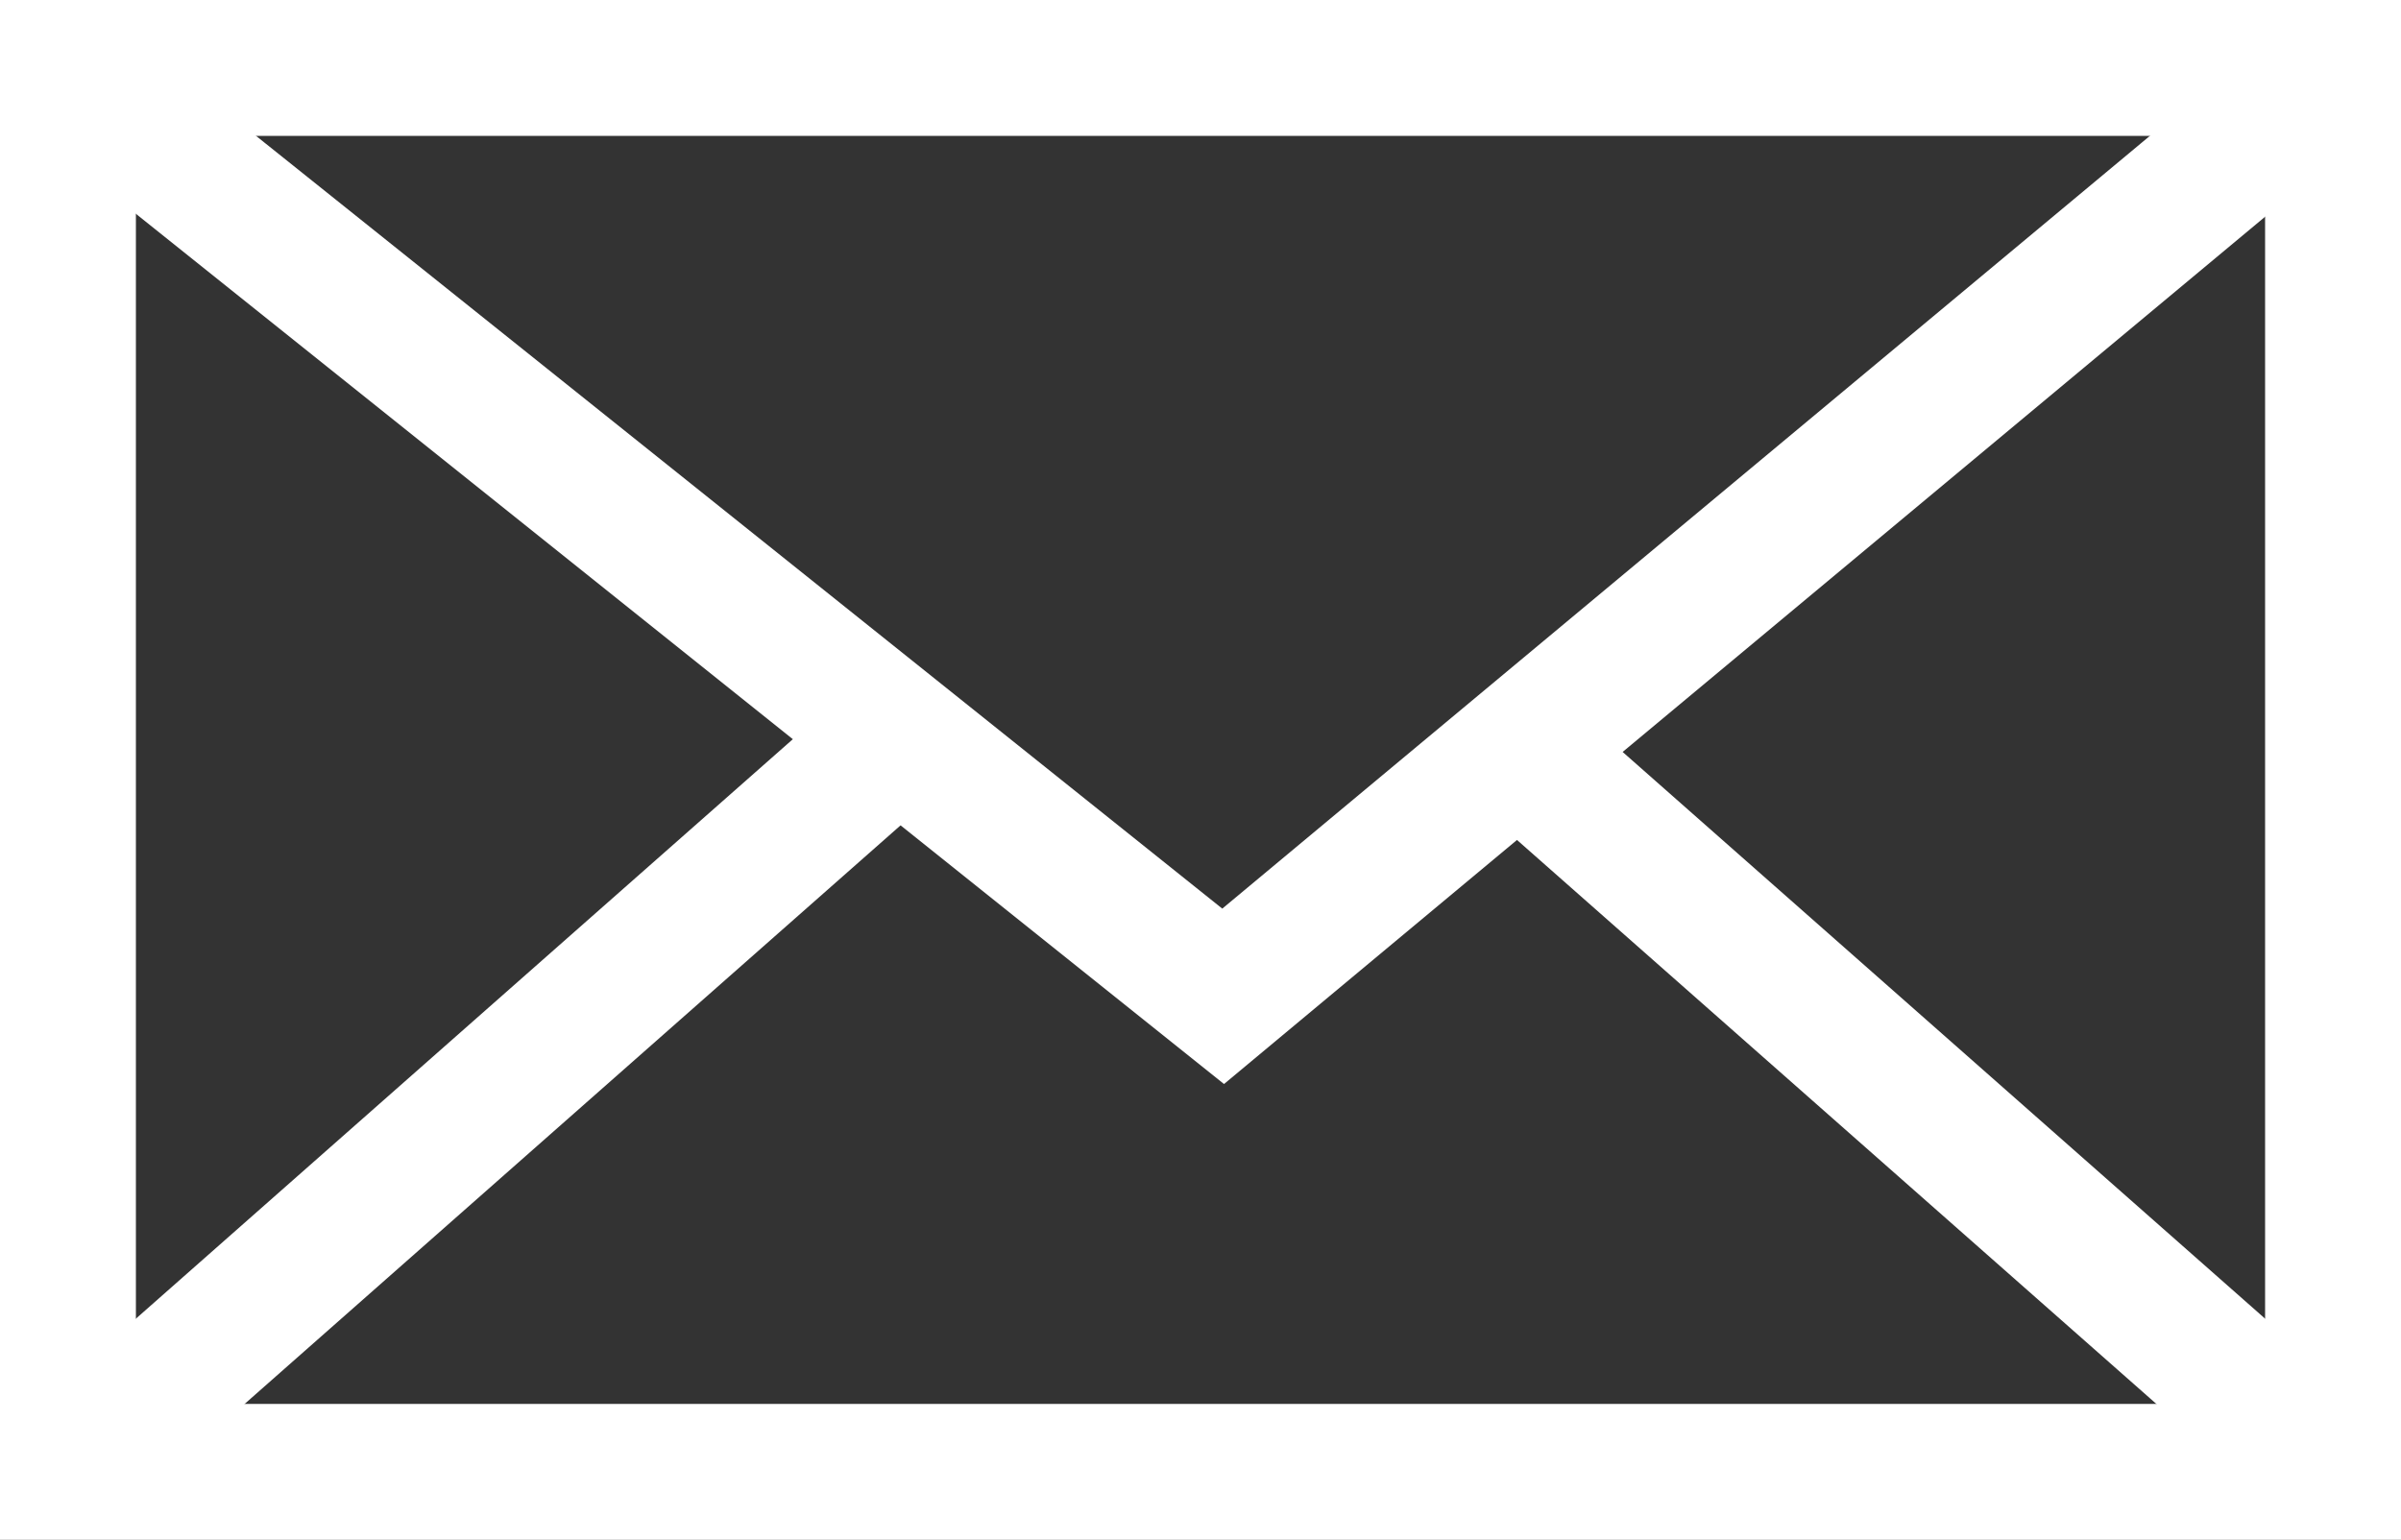
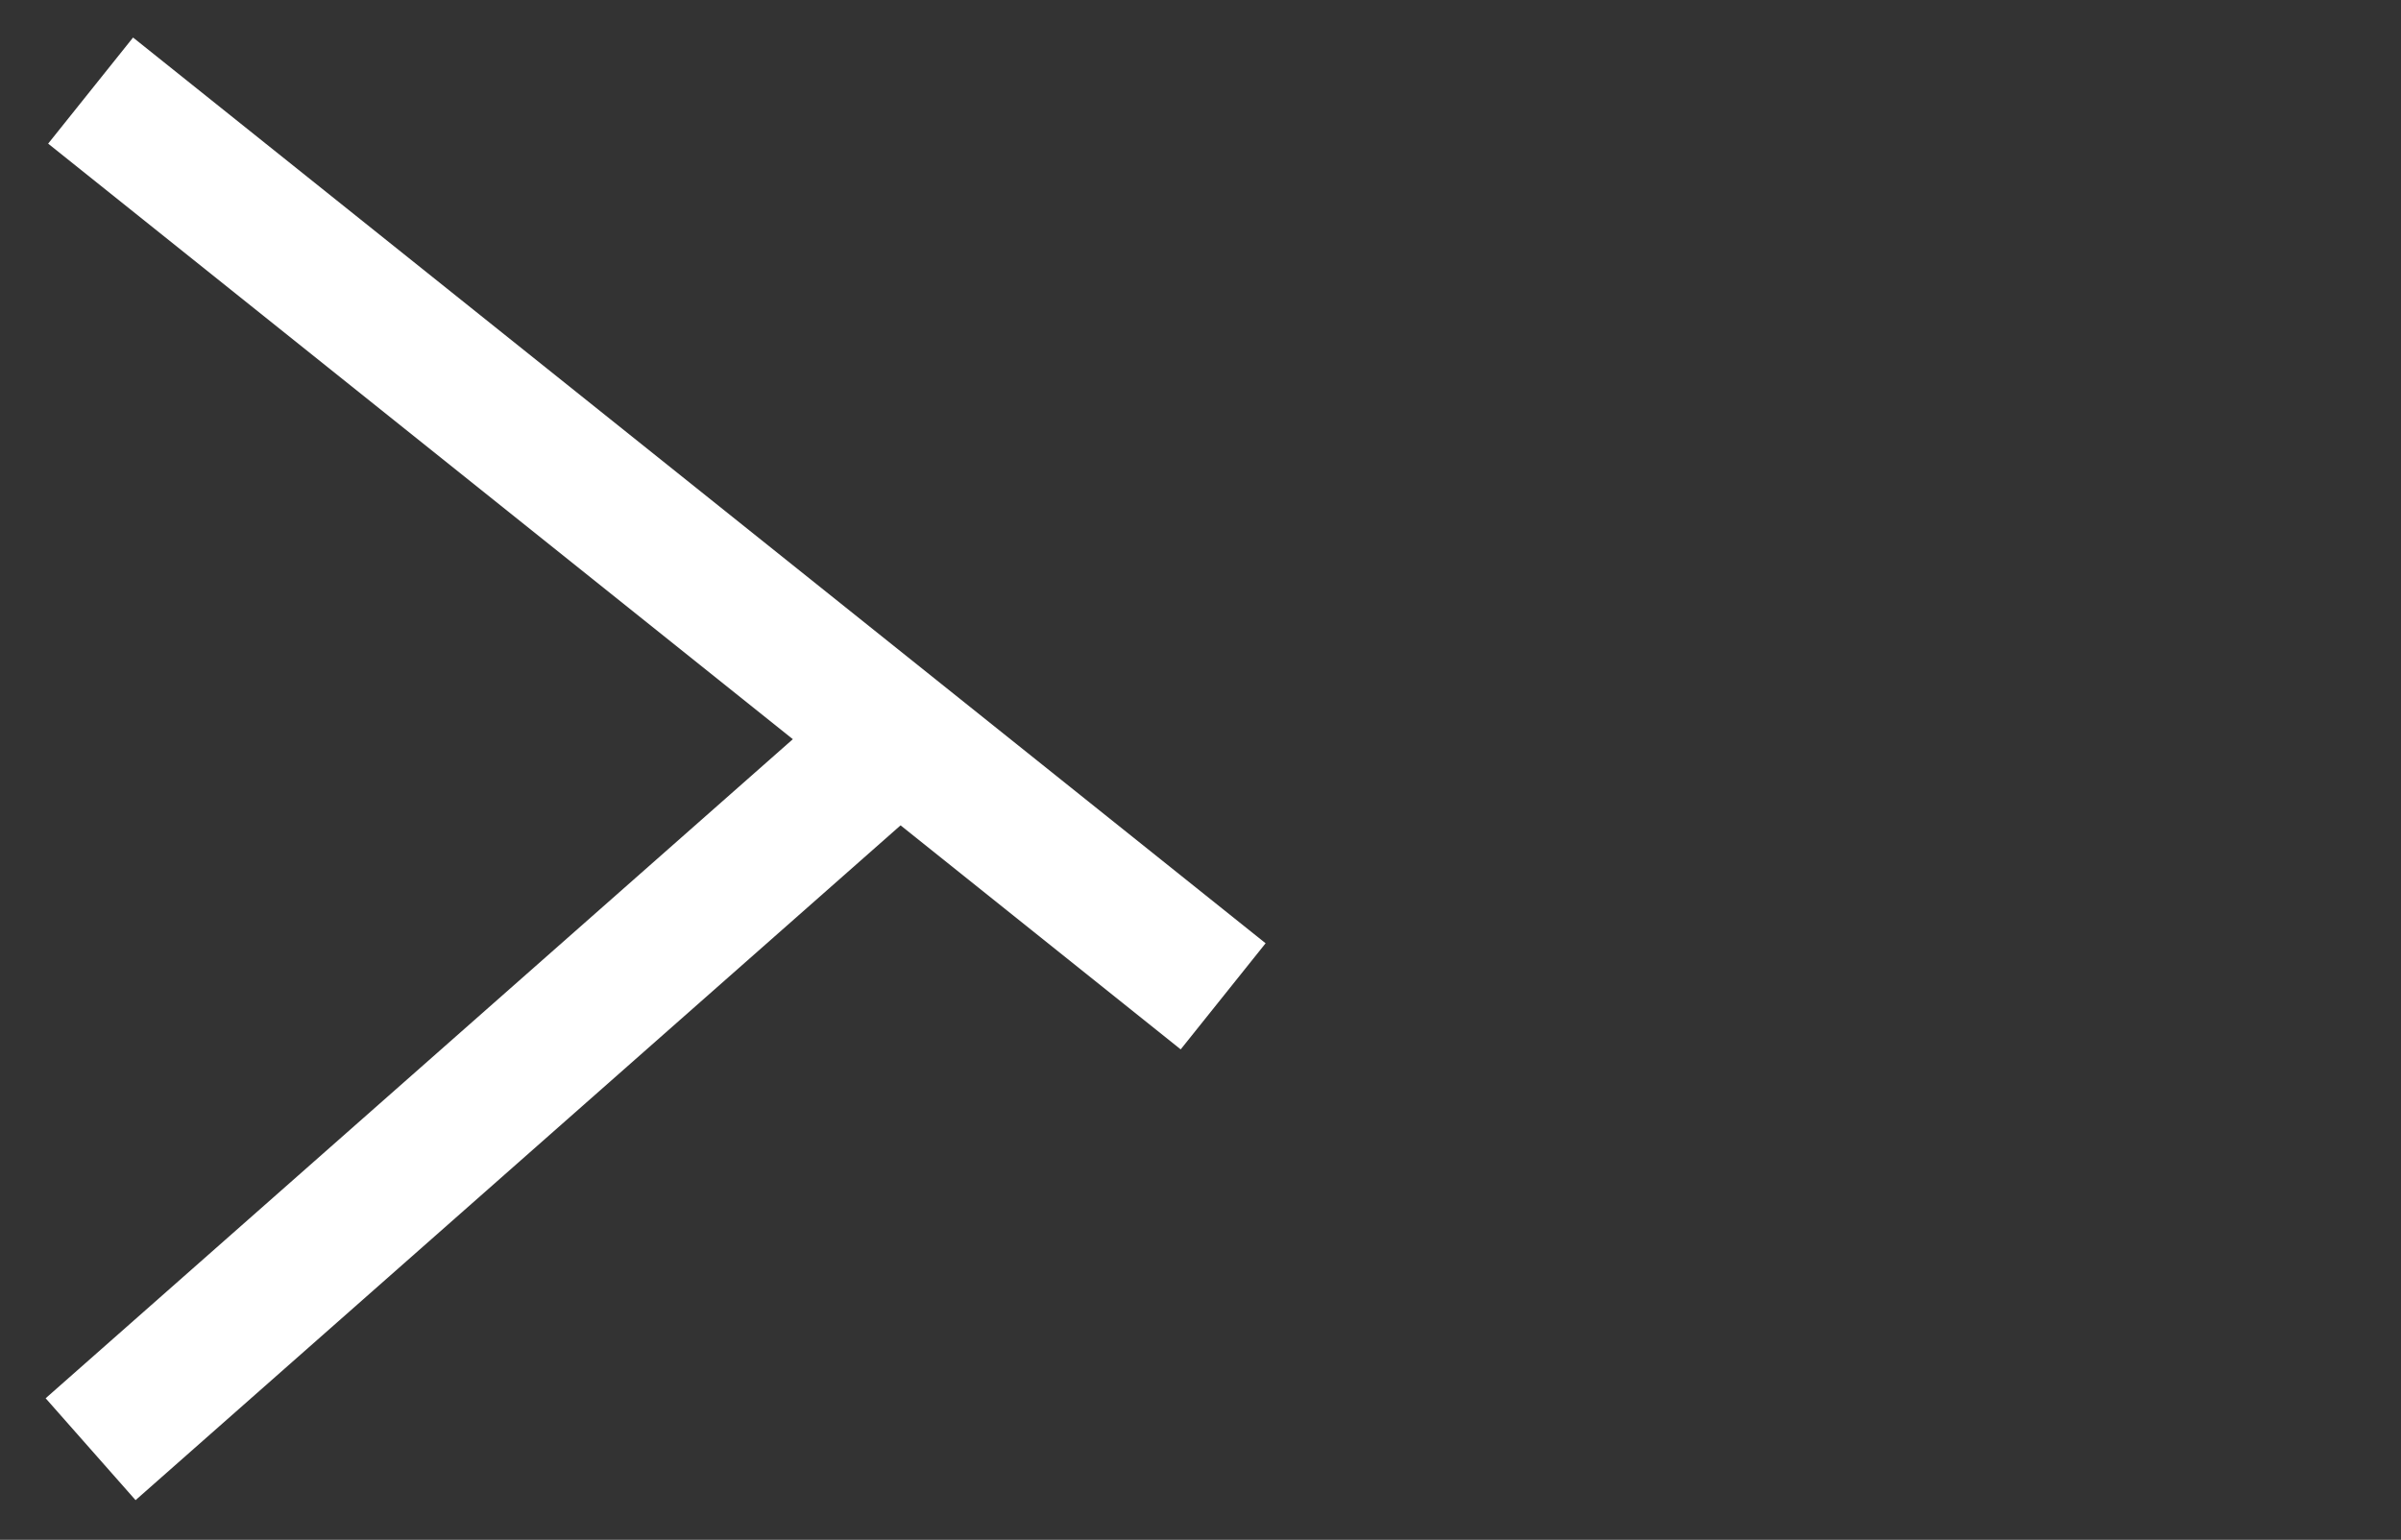
<svg xmlns="http://www.w3.org/2000/svg" width="53px" height="34px" viewBox="0 0 53 34" version="1.1">
  <rect x="0" y="0" width="53" height="34" fill="#333333" stroke="none" />
  <title>Group 7</title>
  <g id="Page-1" stroke="none" stroke-width="1" fill="none" fill-rule="evenodd">
    <g id="Group-7" stroke="#FFFFFF" stroke-width="3">
-       <rect id="Rectangle" x="1.5" y="1.5" width="50" height="31" />
-       <path d="M2,2 L27,22 L51,2" id="Path-11" />
+       <path d="M2,2 L27,22 " id="Path-11" />
      <line x1="2" y1="32" x2="19" y2="17" id="Path-12" />
-       <line x1="34" y1="32" x2="51" y2="17" id="Path-12" transform="translate(42.5, 24.5) scale(-1, 1) translate(-42.5, -24.5)" />
    </g>
  </g>
</svg>